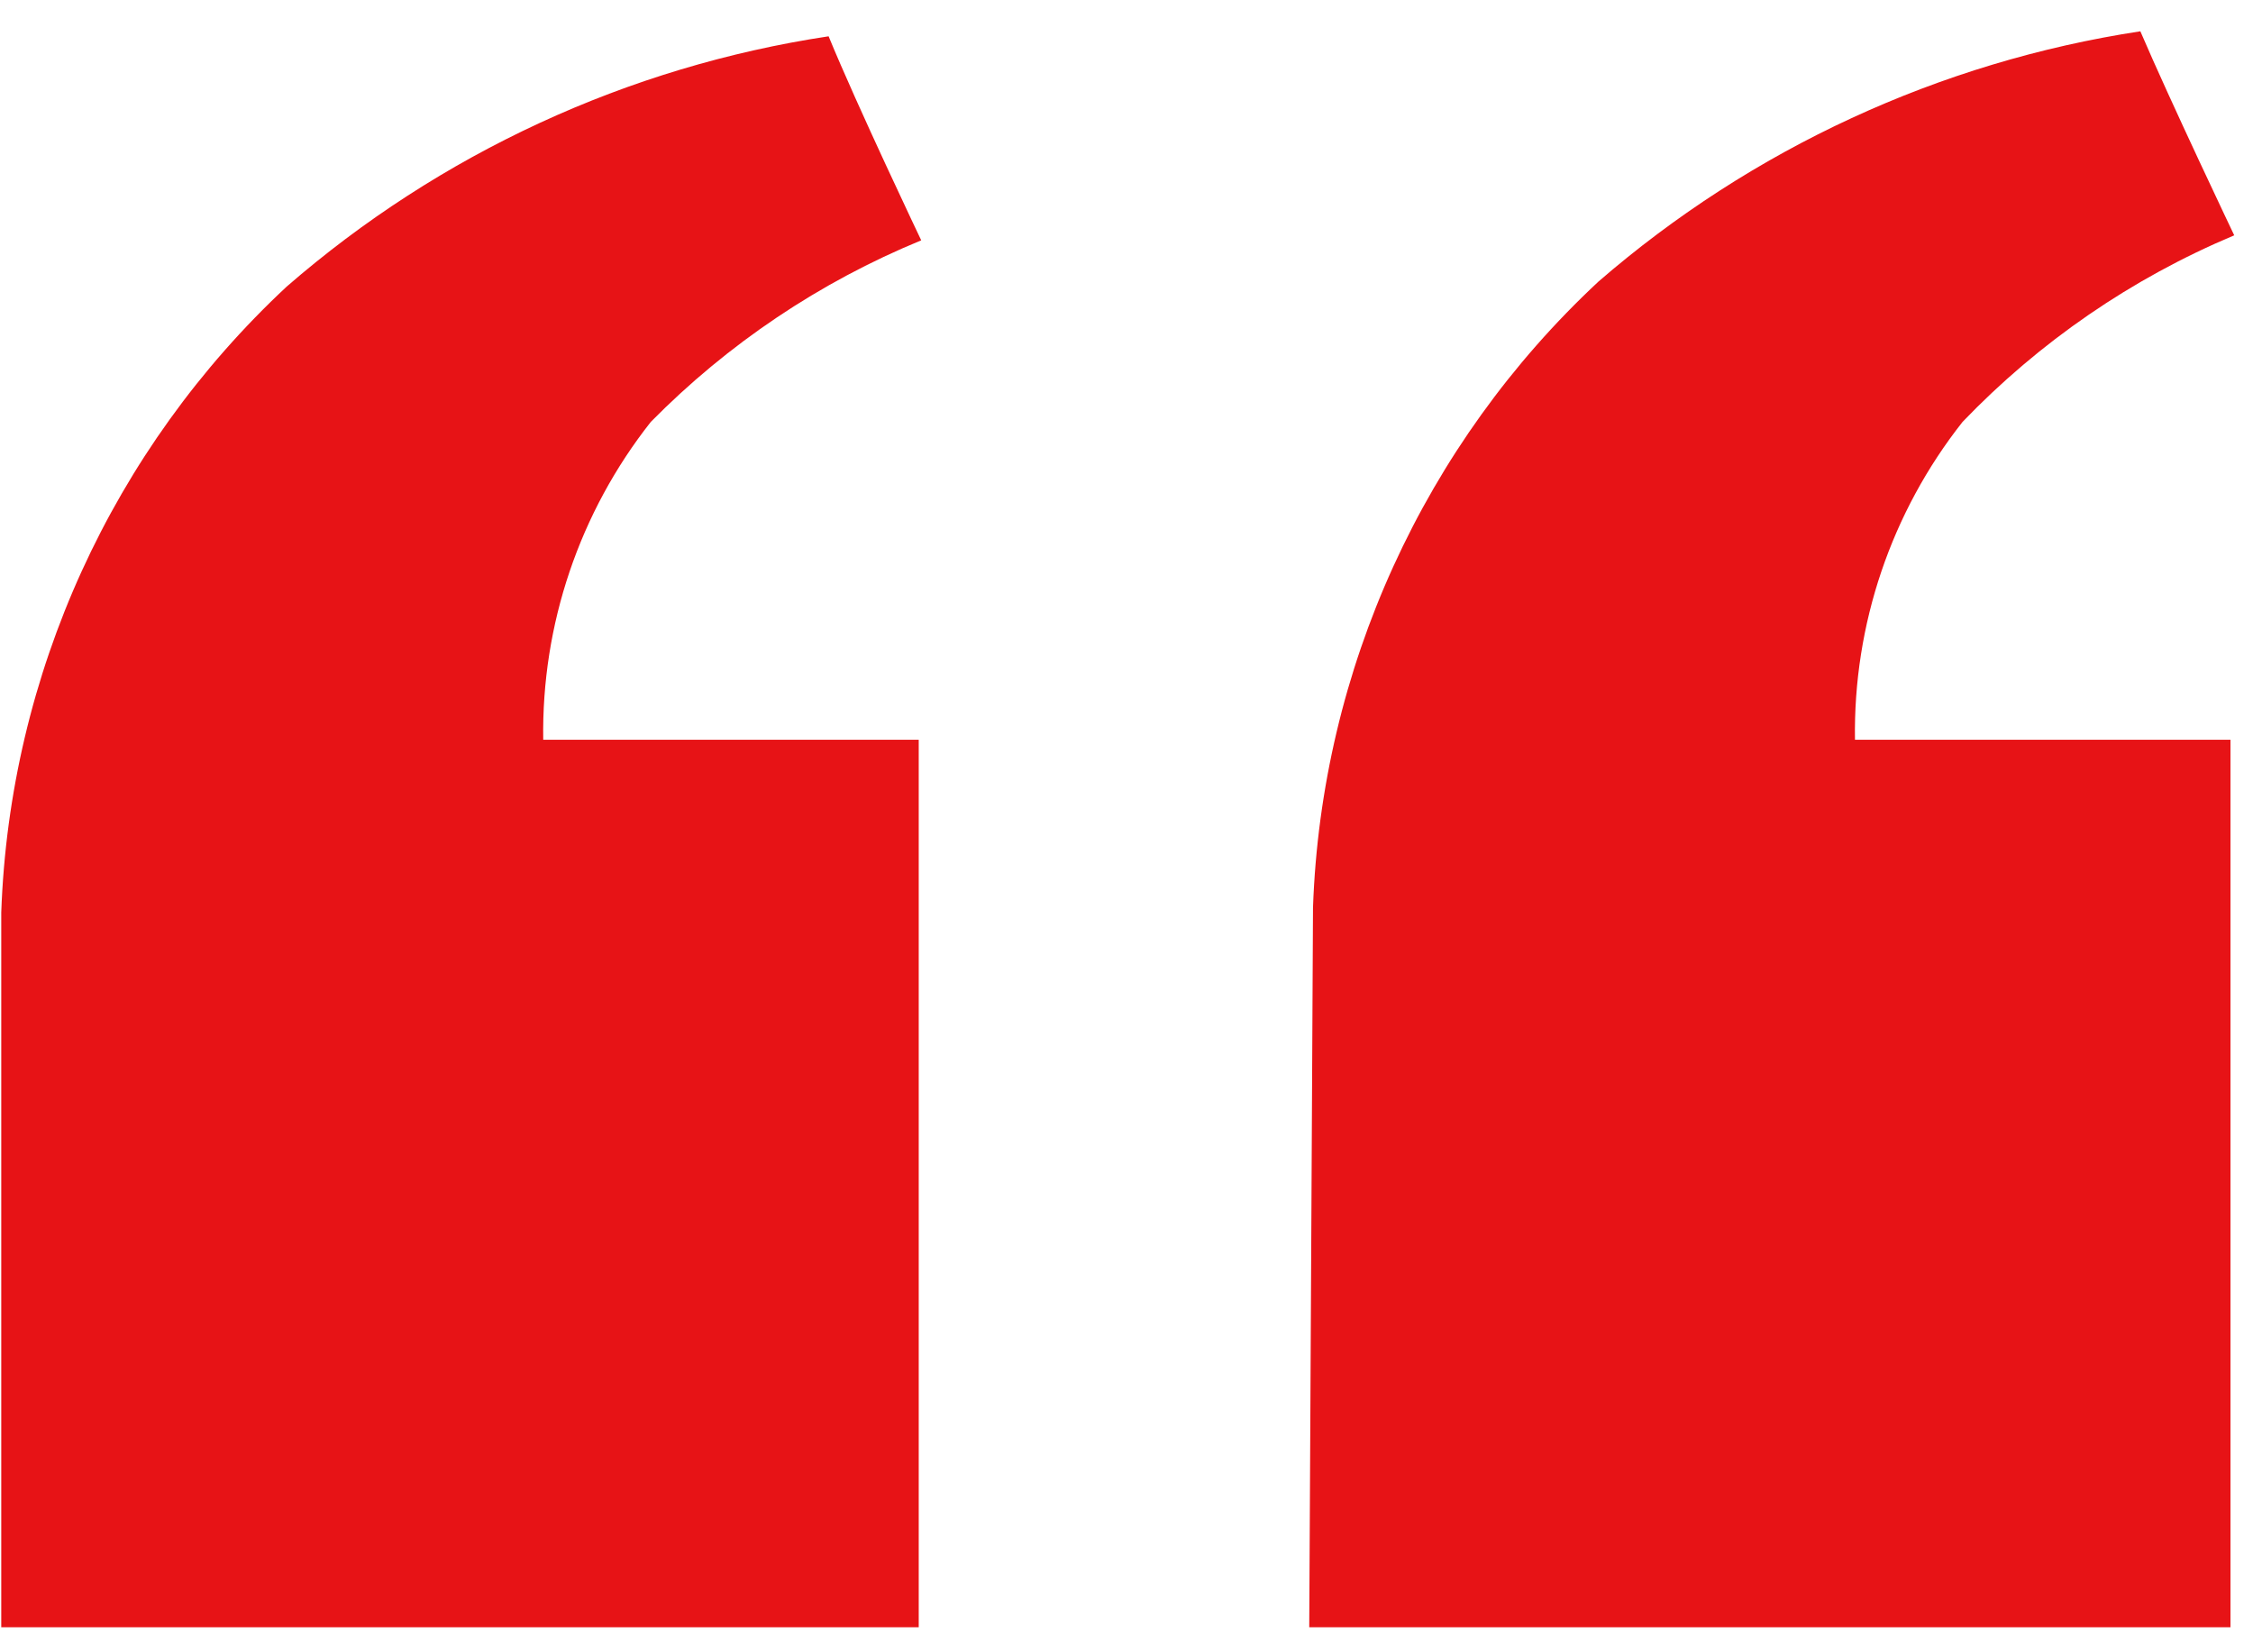
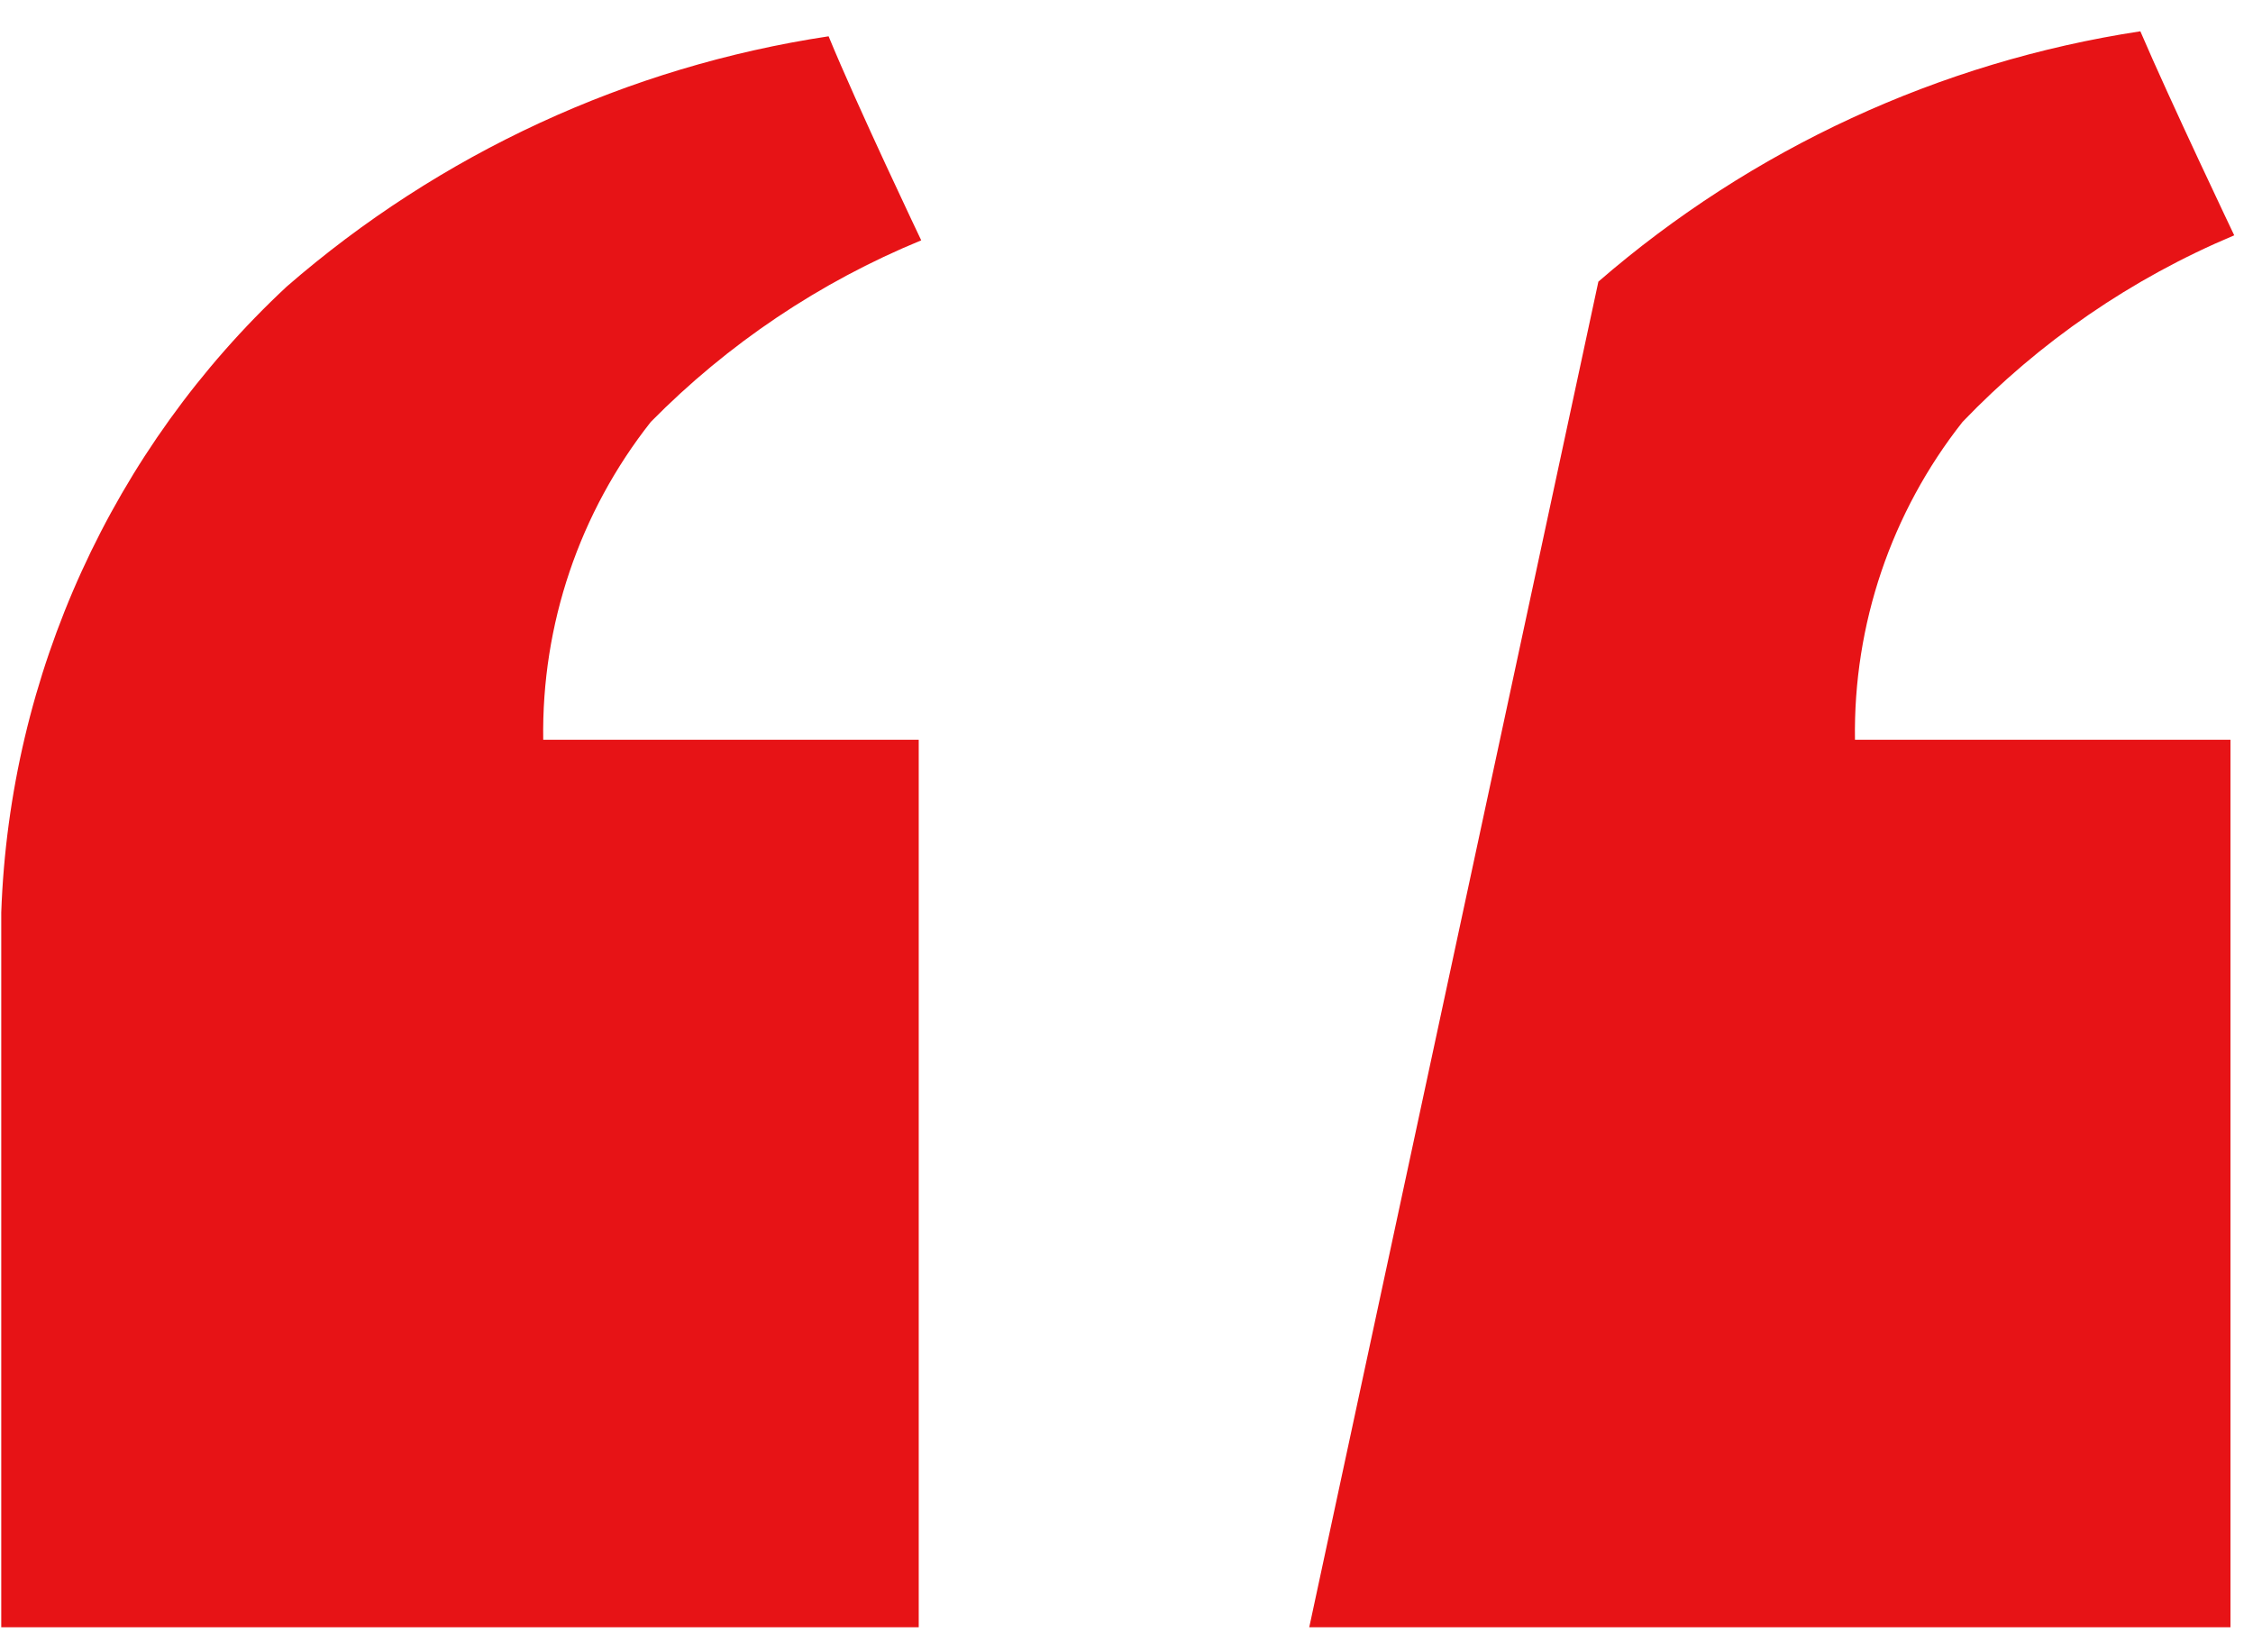
<svg xmlns="http://www.w3.org/2000/svg" width="45px" height="33px" viewBox="0 0 45 33" version="1.1">
  <title>Quote</title>
  <g id="Icons" stroke="none" stroke-width="1" fill="none" fill-rule="evenodd">
    <g id="Artboard" transform="translate(-398, -188)" fill="#E71316">
-       <path d="M398.025,206.225 C398.192,201.467 400.243,196.971 403.725,193.725 C406.786,191.065 410.54,189.331 414.55,188.725 C415.125,190.125 416.4,192.8 416.4,192.8 C414.374,193.633 412.538,194.866 411,196.425 C409.574,198.231 408.815,200.474 408.85,202.775 L416.35,202.775 L416.35,220.5 L398.025,220.5 L398.025,206.225 Z M424.15,220.5 L442.55,220.5 L442.55,202.775 L435.05,202.775 C435.015,200.474 435.774,198.231 437.2,196.425 C438.735,194.826 440.581,193.558 442.625,192.7 C442.625,192.7 441.35,190.025 440.75,188.625 C436.742,189.236 432.989,190.97 429.925,193.625 C426.443,196.871 424.392,201.367 424.225,206.125 L424.15,220.5 Z" id="Quote" />
+       <path d="M398.025,206.225 C398.192,201.467 400.243,196.971 403.725,193.725 C406.786,191.065 410.54,189.331 414.55,188.725 C415.125,190.125 416.4,192.8 416.4,192.8 C414.374,193.633 412.538,194.866 411,196.425 C409.574,198.231 408.815,200.474 408.85,202.775 L416.35,202.775 L416.35,220.5 L398.025,220.5 L398.025,206.225 Z M424.15,220.5 L442.55,220.5 L442.55,202.775 L435.05,202.775 C435.015,200.474 435.774,198.231 437.2,196.425 C438.735,194.826 440.581,193.558 442.625,192.7 C442.625,192.7 441.35,190.025 440.75,188.625 C436.742,189.236 432.989,190.97 429.925,193.625 L424.15,220.5 Z" id="Quote" />
    </g>
  </g>
</svg>